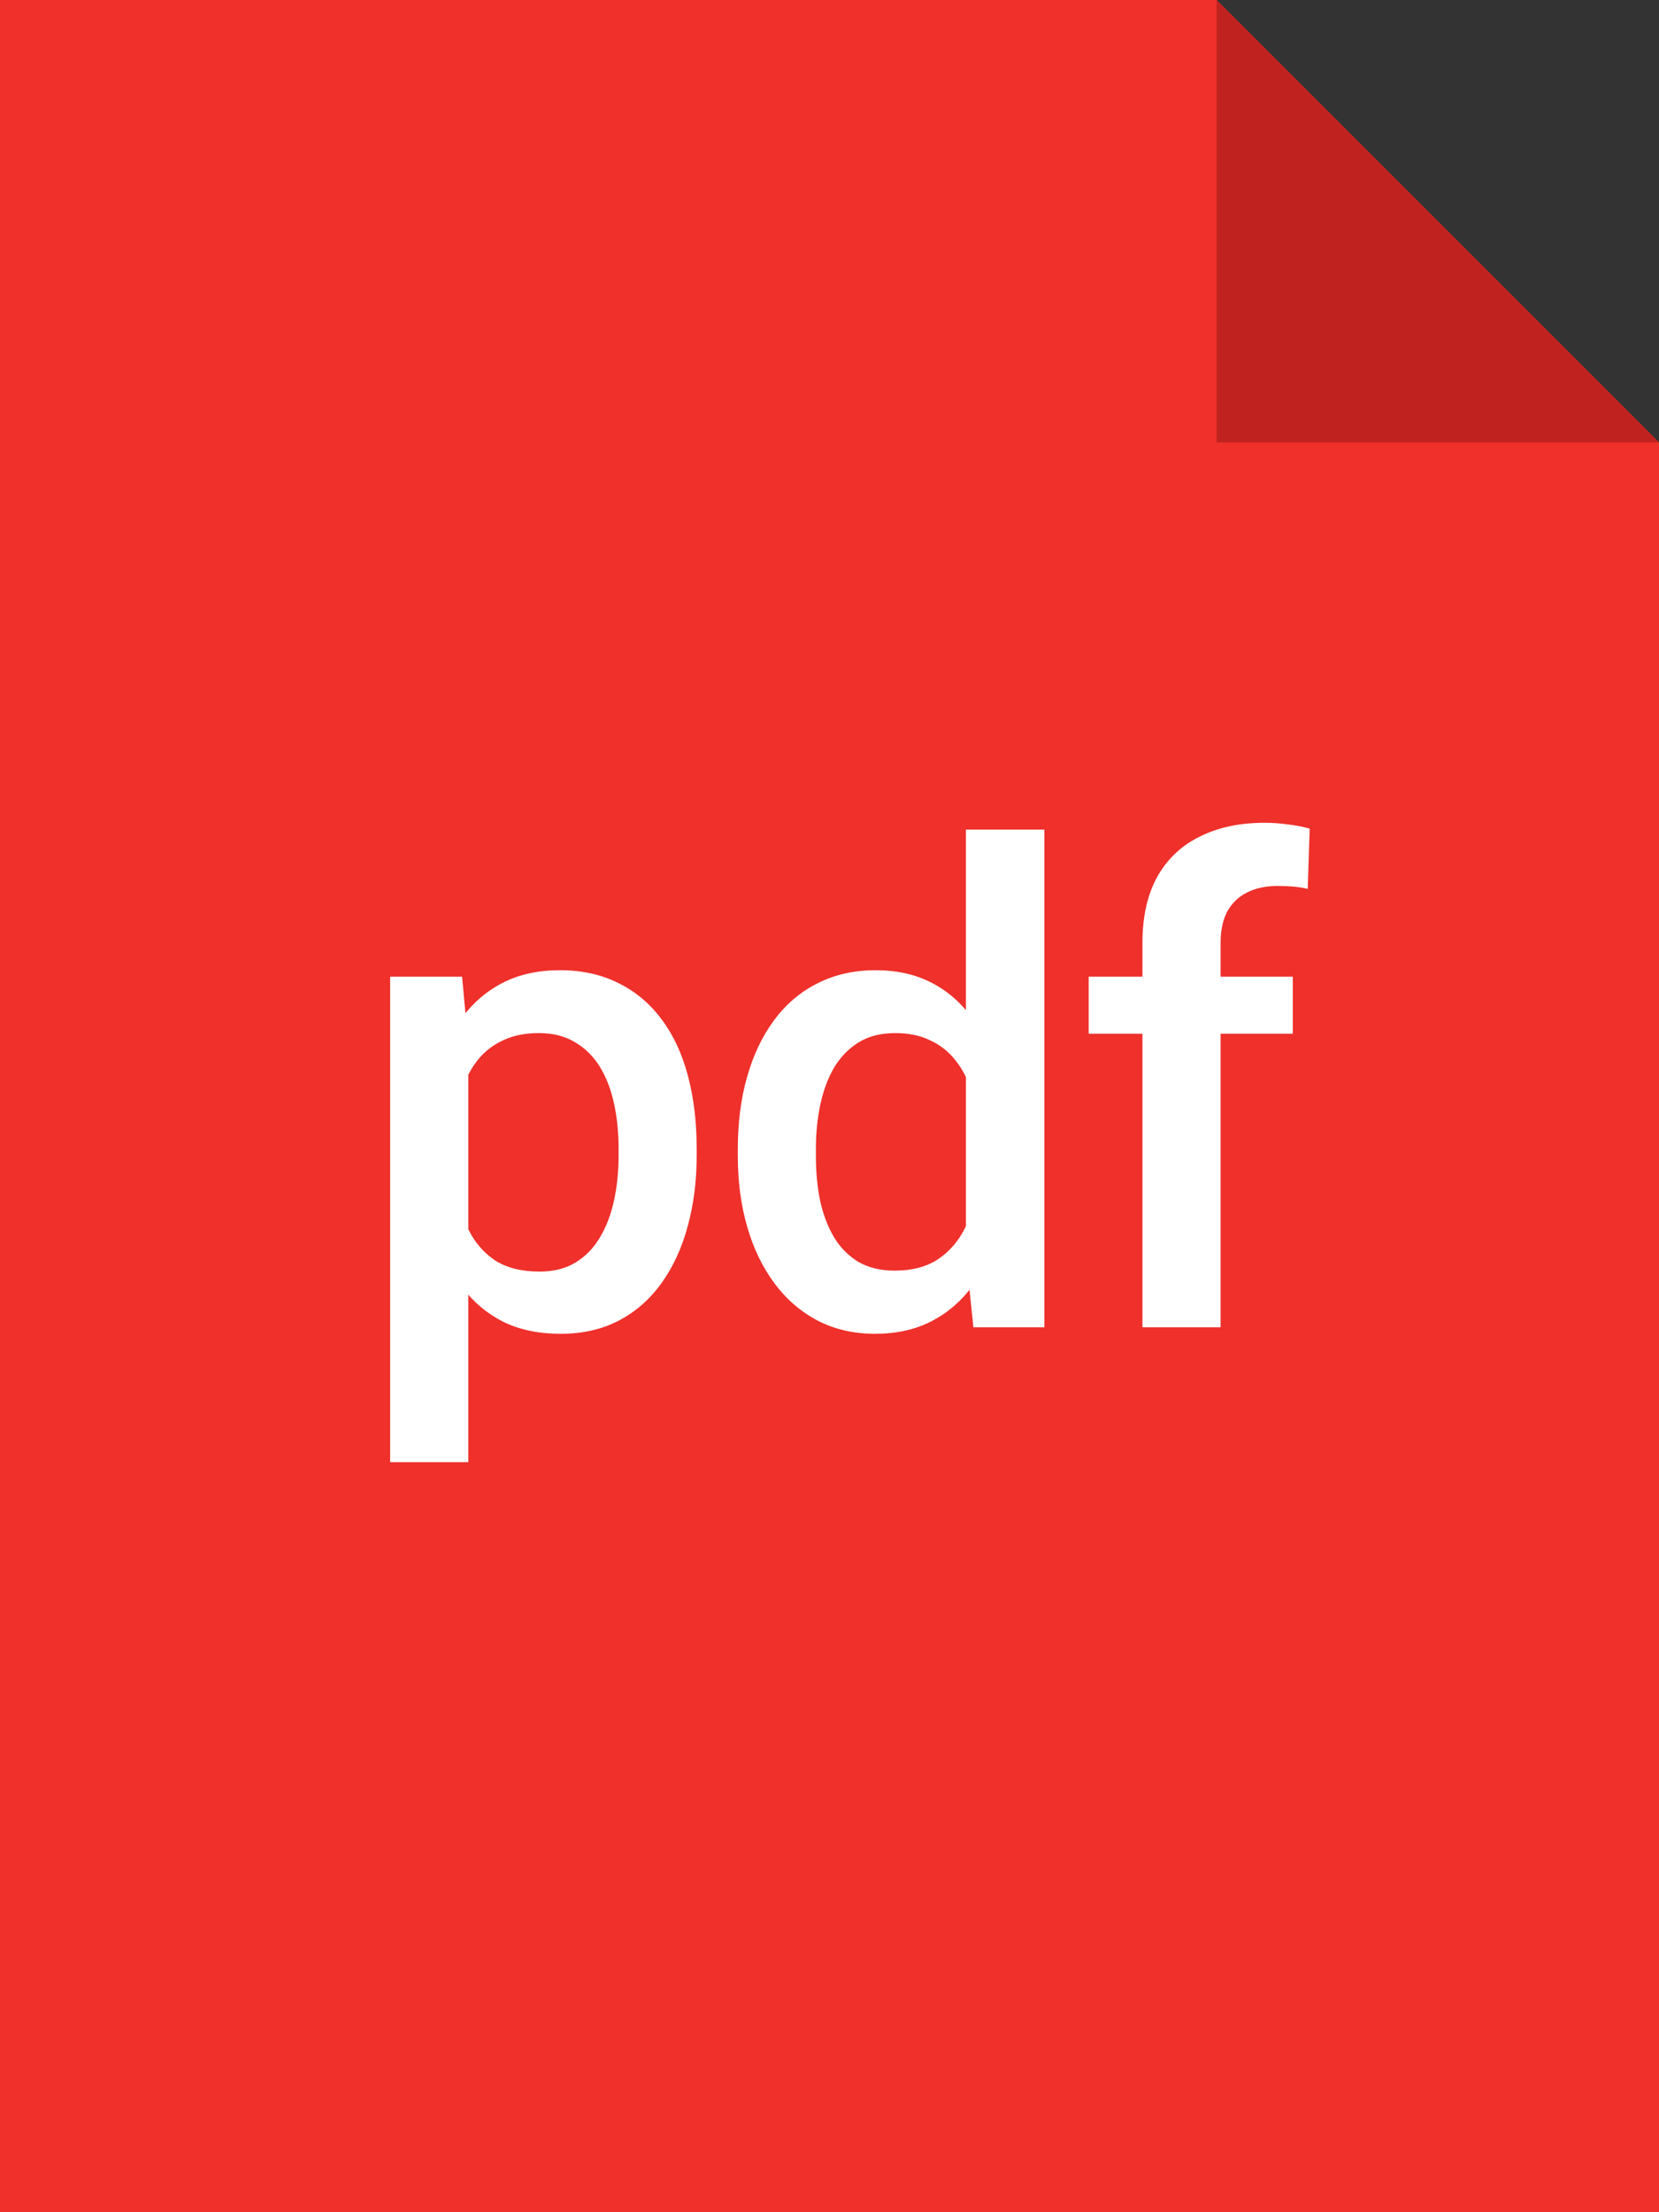
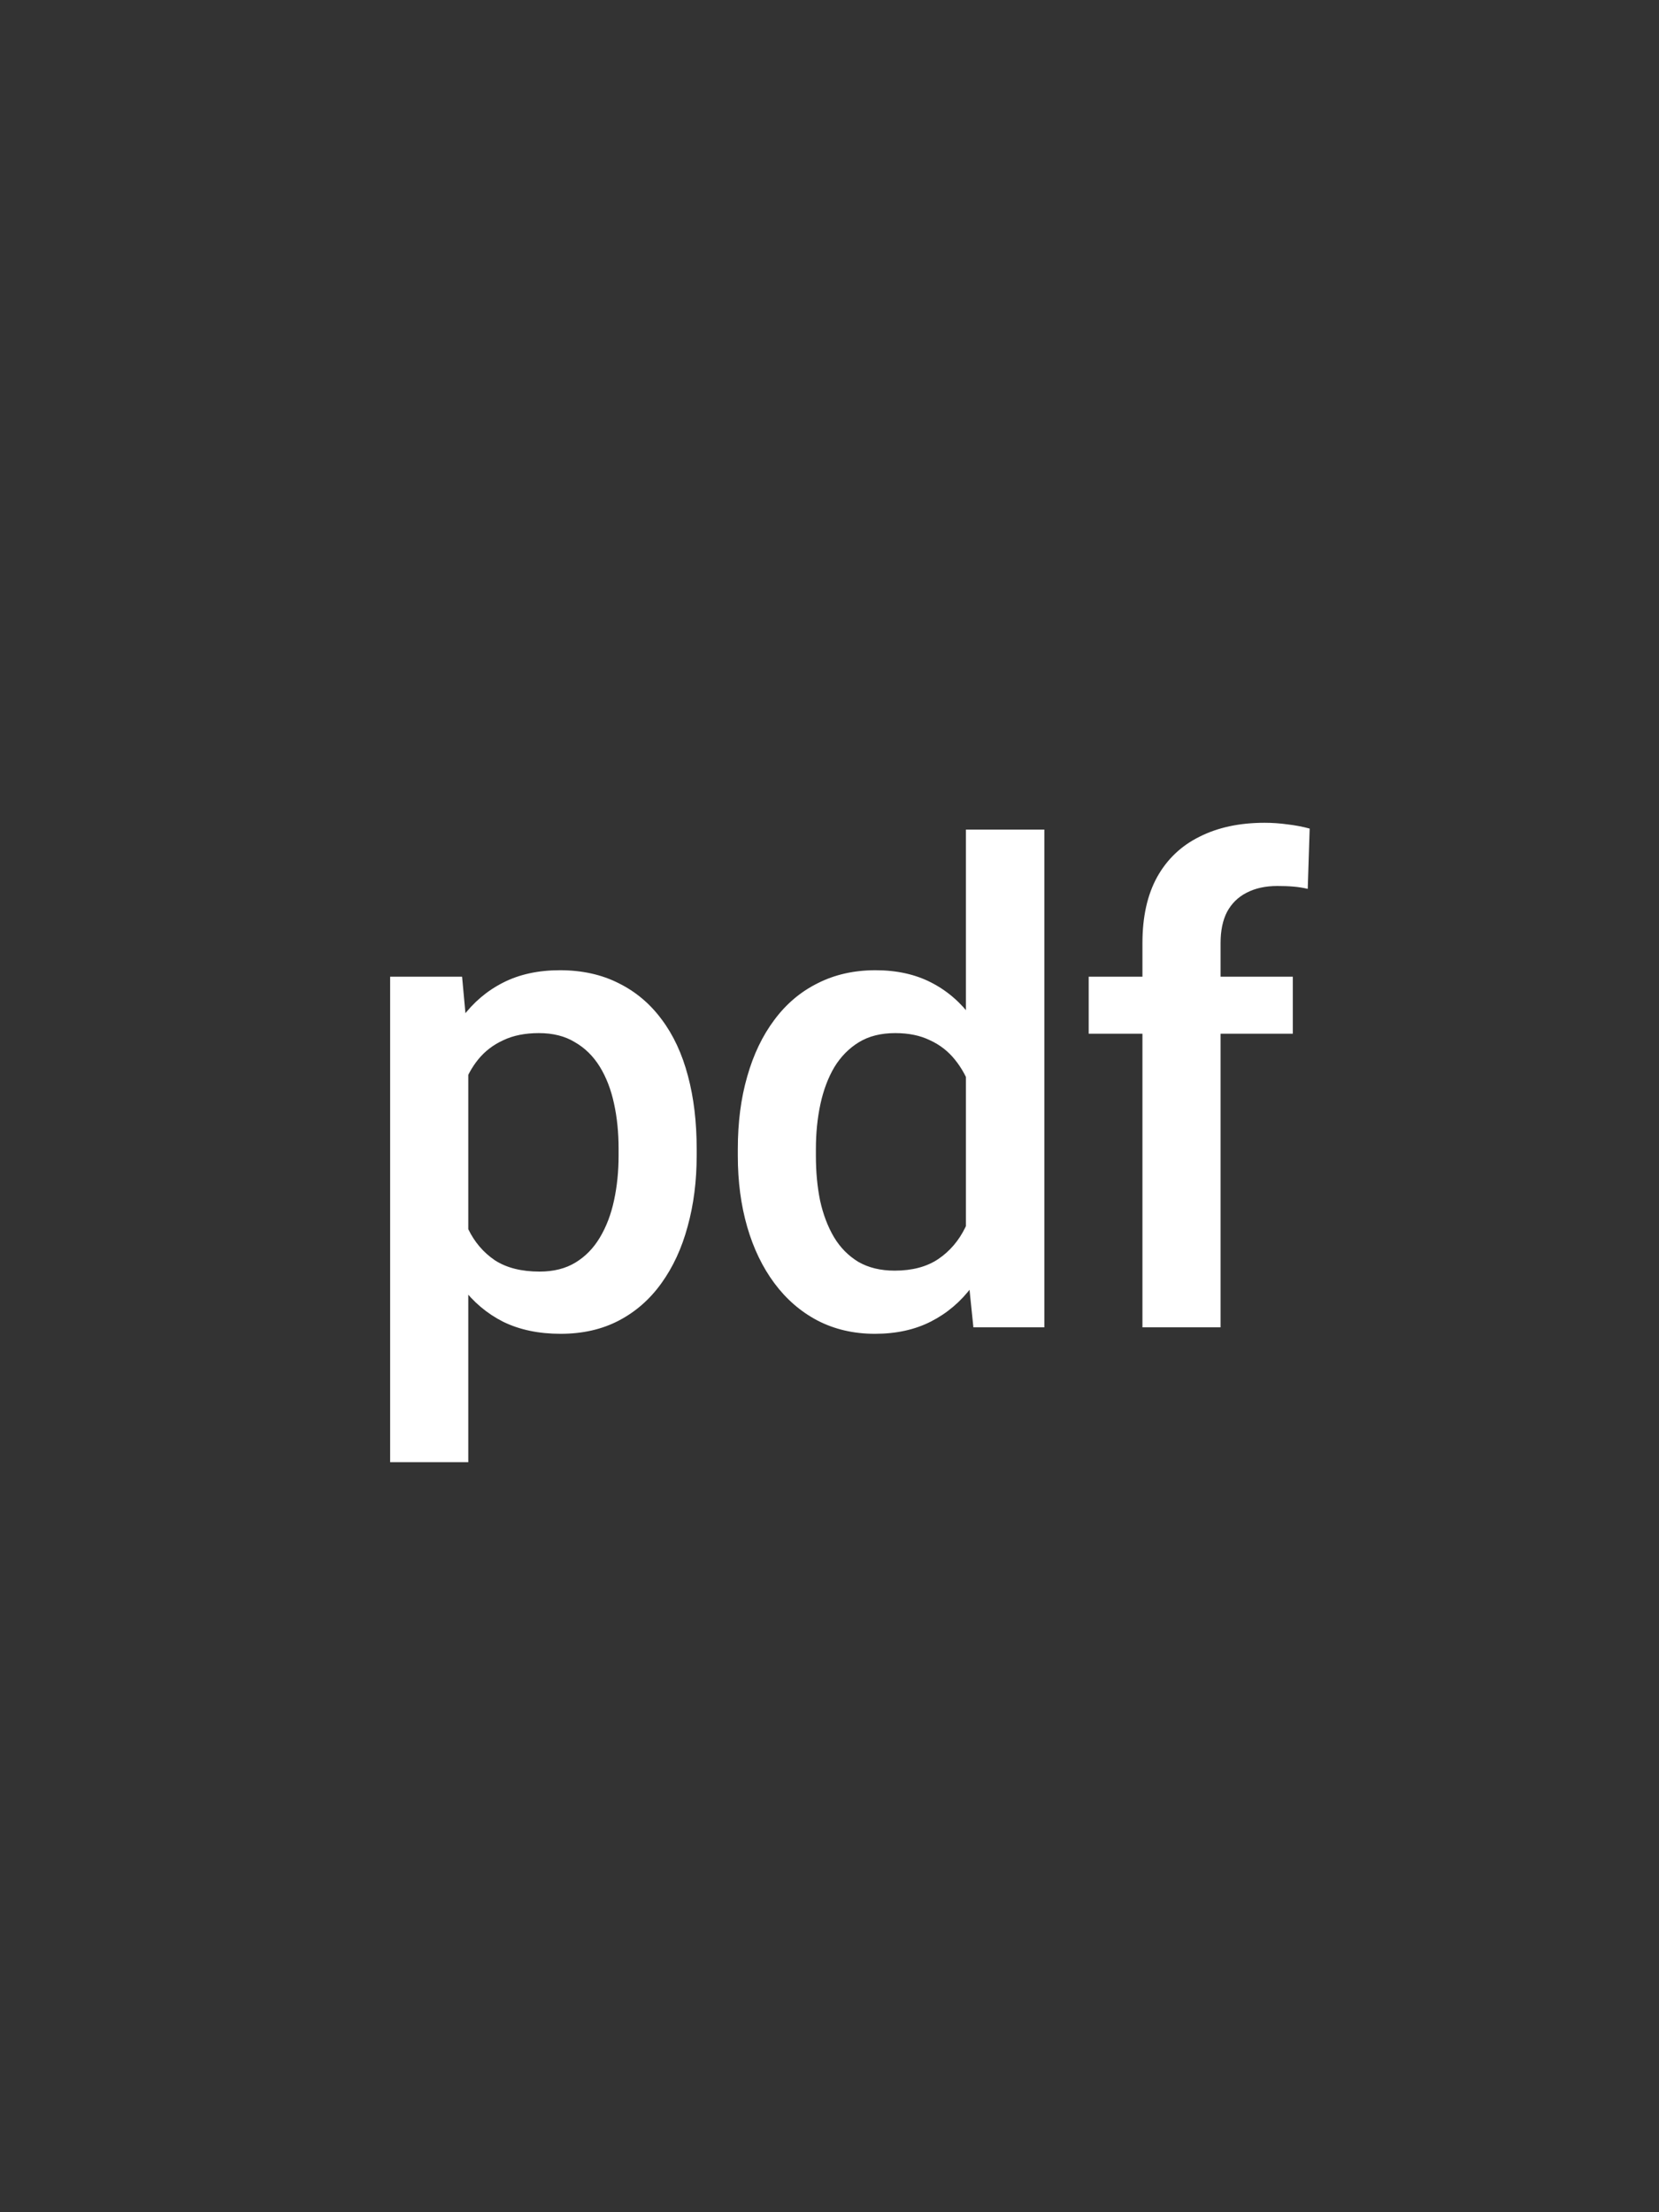
<svg xmlns="http://www.w3.org/2000/svg" width="30" height="40" viewBox="0 0 30 40" fill="none">
  <rect x="0" y="0" width="30" height="40" fill="#333333" stroke="none" />
-   <path d="M0 40H30V8L22 0H0V40Z" fill="#EF302B" />
-   <path d="M22 0L30 8H22V0Z" fill="#C0231F" />
  <path d="M8.468 18.879V26.438H7.055V17.66H8.356L8.468 18.879ZM12.598 20.771V20.895C12.598 21.355 12.544 21.783 12.434 22.178C12.329 22.568 12.171 22.91 11.96 23.203C11.753 23.492 11.497 23.717 11.192 23.877C10.887 24.037 10.536 24.117 10.137 24.117C9.743 24.117 9.397 24.045 9.1 23.9C8.807 23.752 8.559 23.543 8.356 23.273C8.153 23.004 7.989 22.688 7.864 22.324C7.743 21.957 7.657 21.555 7.606 21.117V20.643C7.657 20.178 7.743 19.756 7.864 19.377C7.989 18.998 8.153 18.672 8.356 18.398C8.559 18.125 8.807 17.914 9.1 17.766C9.393 17.617 9.735 17.543 10.126 17.543C10.524 17.543 10.878 17.621 11.186 17.777C11.495 17.93 11.755 18.148 11.966 18.434C12.177 18.715 12.335 19.055 12.44 19.453C12.546 19.848 12.598 20.287 12.598 20.771ZM11.186 20.895V20.771C11.186 20.479 11.159 20.207 11.104 19.957C11.05 19.703 10.964 19.48 10.847 19.289C10.729 19.098 10.579 18.949 10.395 18.844C10.216 18.734 9.999 18.68 9.745 18.68C9.495 18.68 9.28 18.723 9.1 18.809C8.921 18.891 8.77 19.006 8.649 19.154C8.528 19.303 8.434 19.477 8.368 19.676C8.302 19.871 8.255 20.084 8.227 20.314V21.451C8.274 21.732 8.354 21.99 8.468 22.225C8.581 22.459 8.741 22.646 8.948 22.787C9.159 22.924 9.429 22.992 9.757 22.992C10.011 22.992 10.227 22.938 10.407 22.828C10.587 22.719 10.733 22.568 10.847 22.377C10.964 22.182 11.05 21.957 11.104 21.703C11.159 21.449 11.186 21.18 11.186 20.895ZM17.467 22.688V15H18.885V24H17.602L17.467 22.688ZM13.342 20.9V20.777C13.342 20.297 13.398 19.859 13.512 19.465C13.625 19.066 13.789 18.725 14.004 18.439C14.219 18.15 14.48 17.93 14.789 17.777C15.098 17.621 15.445 17.543 15.832 17.543C16.215 17.543 16.551 17.617 16.84 17.766C17.129 17.914 17.375 18.127 17.578 18.404C17.781 18.678 17.943 19.006 18.064 19.389C18.186 19.768 18.271 20.189 18.322 20.654V21.047C18.271 21.5 18.186 21.914 18.064 22.289C17.943 22.664 17.781 22.988 17.578 23.262C17.375 23.535 17.127 23.746 16.834 23.895C16.545 24.043 16.207 24.117 15.82 24.117C15.438 24.117 15.092 24.037 14.783 23.877C14.479 23.717 14.219 23.492 14.004 23.203C13.789 22.914 13.625 22.574 13.512 22.184C13.398 21.789 13.342 21.361 13.342 20.9ZM14.754 20.777V20.9C14.754 21.189 14.779 21.459 14.83 21.709C14.885 21.959 14.969 22.18 15.082 22.371C15.195 22.559 15.342 22.707 15.521 22.816C15.705 22.922 15.924 22.975 16.178 22.975C16.498 22.975 16.762 22.904 16.969 22.764C17.176 22.623 17.338 22.434 17.455 22.195C17.576 21.953 17.658 21.684 17.701 21.387V20.326C17.678 20.096 17.629 19.881 17.555 19.682C17.484 19.482 17.389 19.309 17.268 19.16C17.146 19.008 16.996 18.891 16.816 18.809C16.641 18.723 16.432 18.68 16.189 18.68C15.932 18.68 15.713 18.734 15.533 18.844C15.354 18.953 15.205 19.104 15.088 19.295C14.975 19.486 14.891 19.709 14.836 19.963C14.781 20.217 14.754 20.488 14.754 20.777ZM22.072 24H20.659V17.051C20.659 16.578 20.747 16.182 20.923 15.861C21.103 15.537 21.359 15.293 21.691 15.129C22.023 14.961 22.415 14.877 22.868 14.877C23.009 14.877 23.148 14.887 23.284 14.906C23.421 14.922 23.554 14.947 23.683 14.982L23.648 16.072C23.57 16.053 23.484 16.039 23.39 16.031C23.3 16.023 23.202 16.02 23.097 16.02C22.882 16.02 22.697 16.061 22.54 16.143C22.388 16.221 22.271 16.336 22.189 16.488C22.11 16.641 22.072 16.828 22.072 17.051V24ZM23.378 17.66V18.691H19.687V17.66H23.378Z" fill="white" />
</svg>